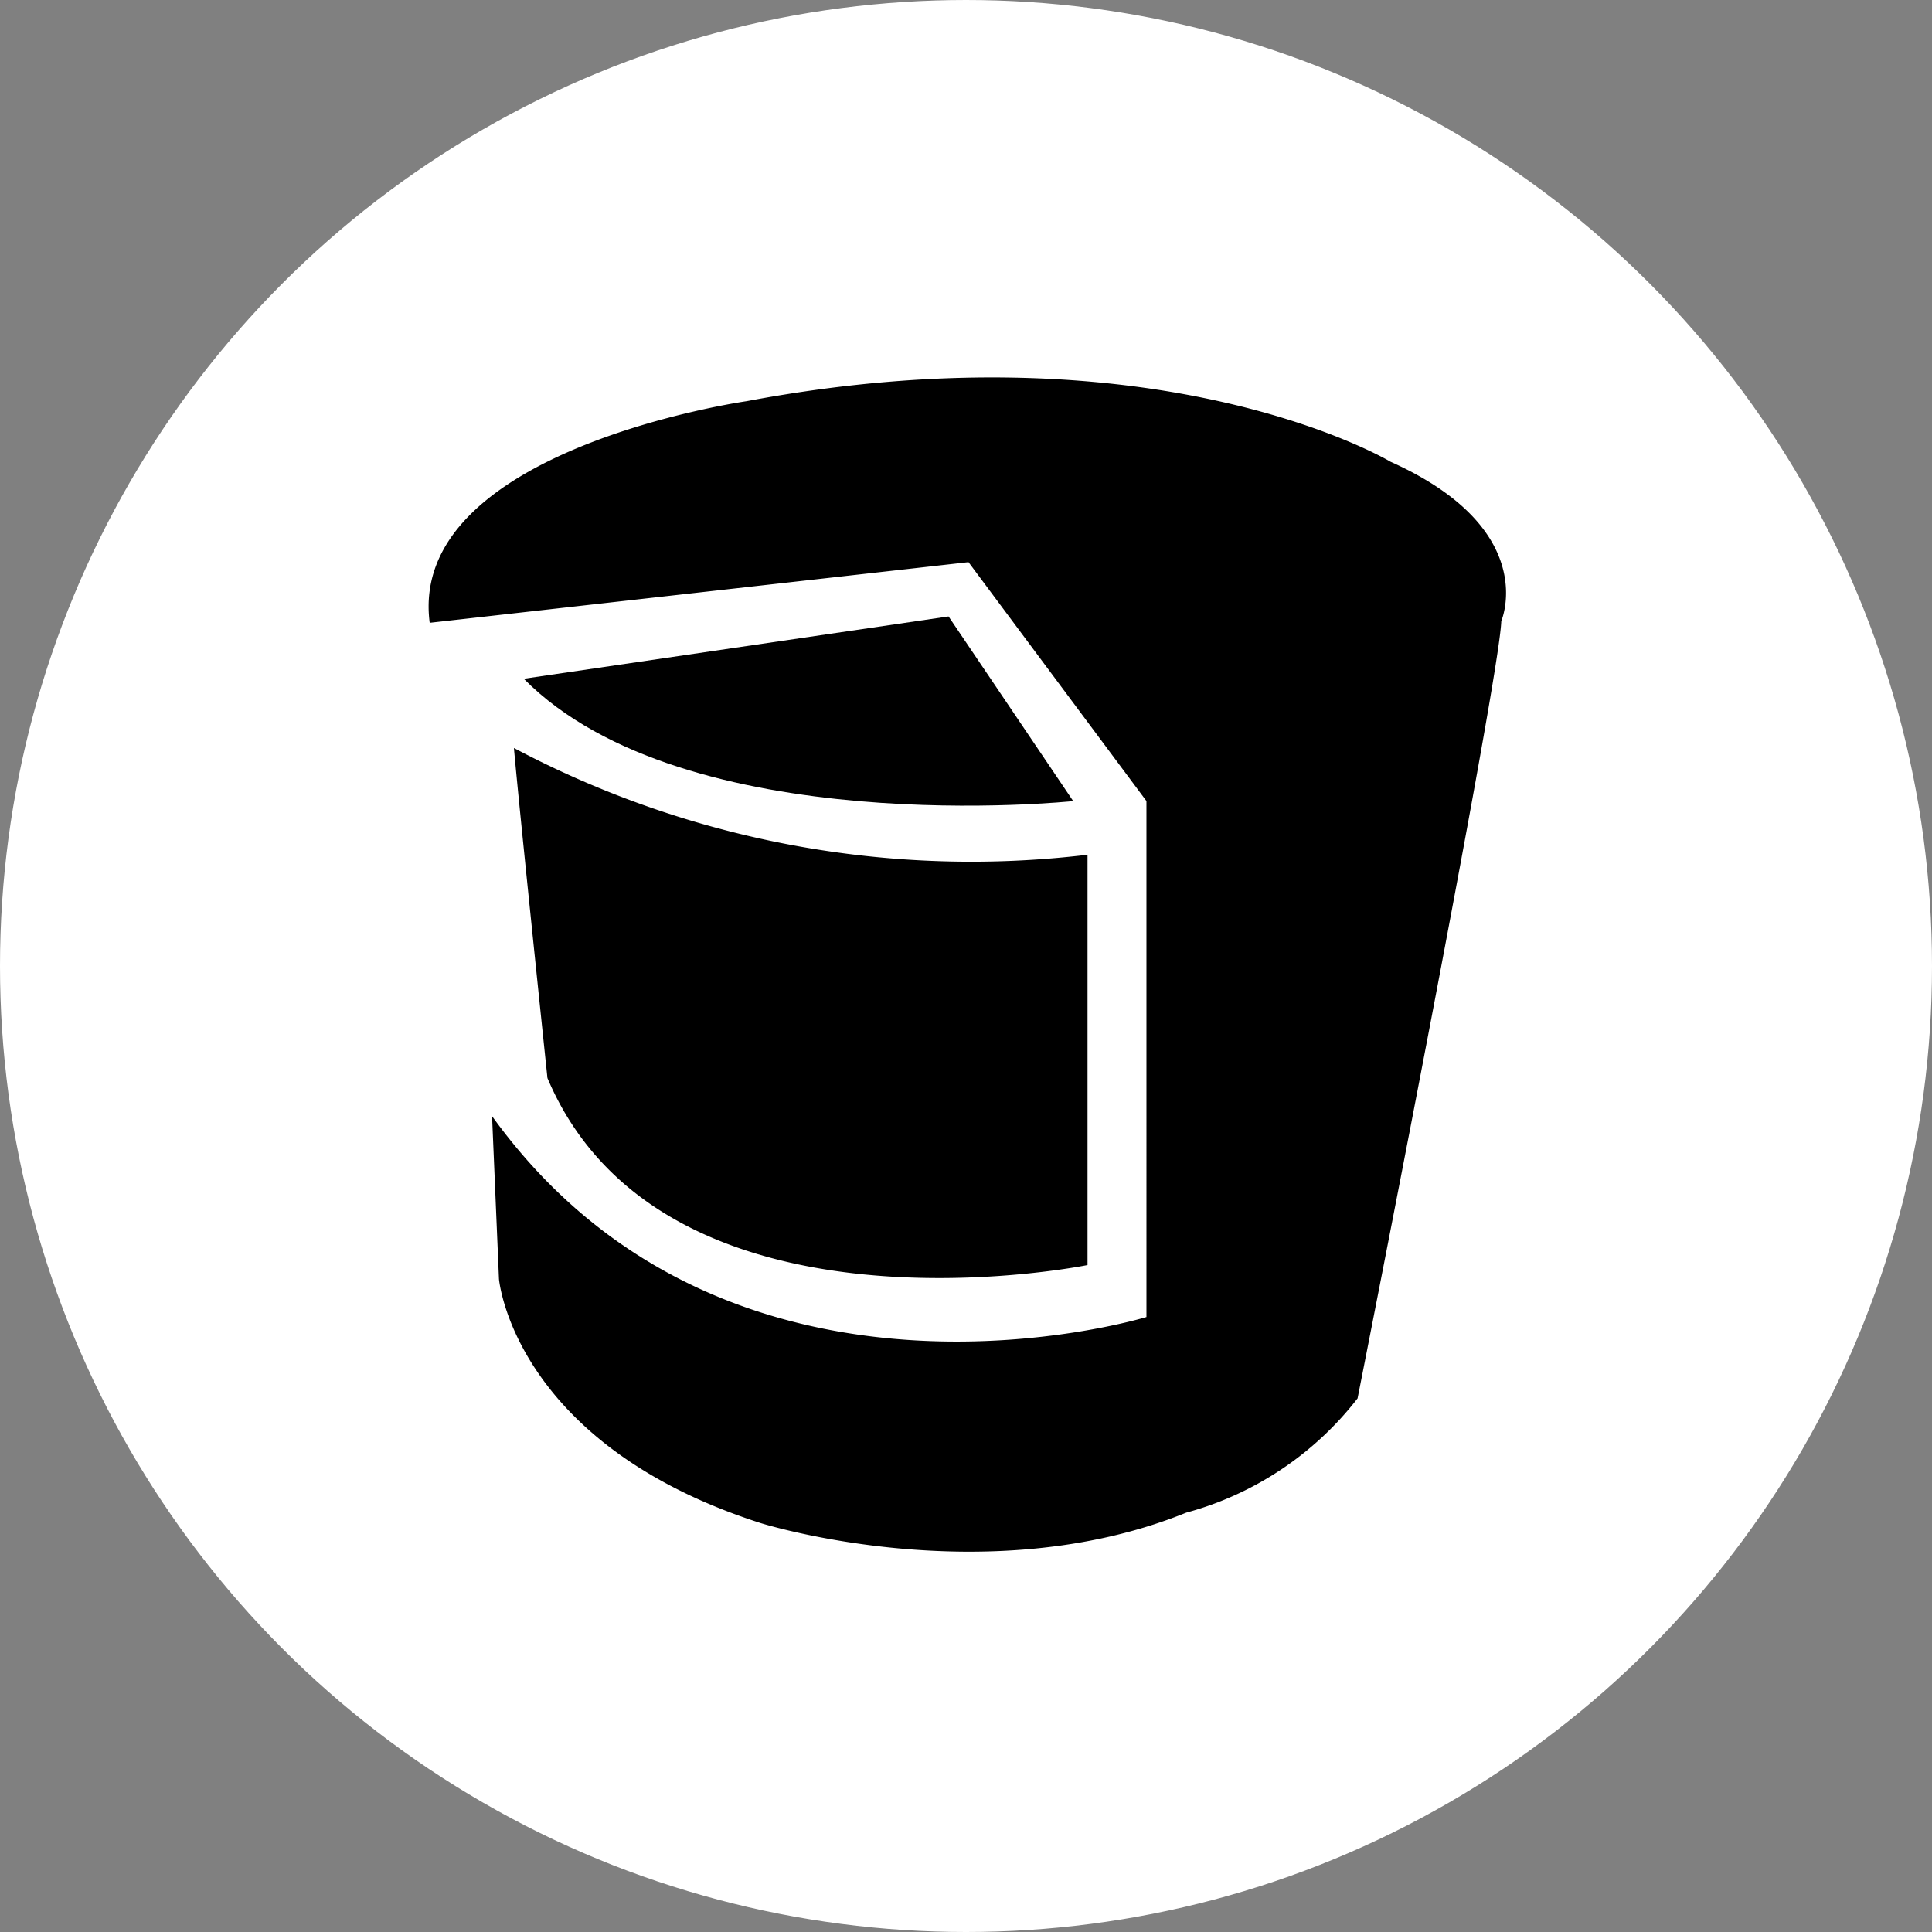
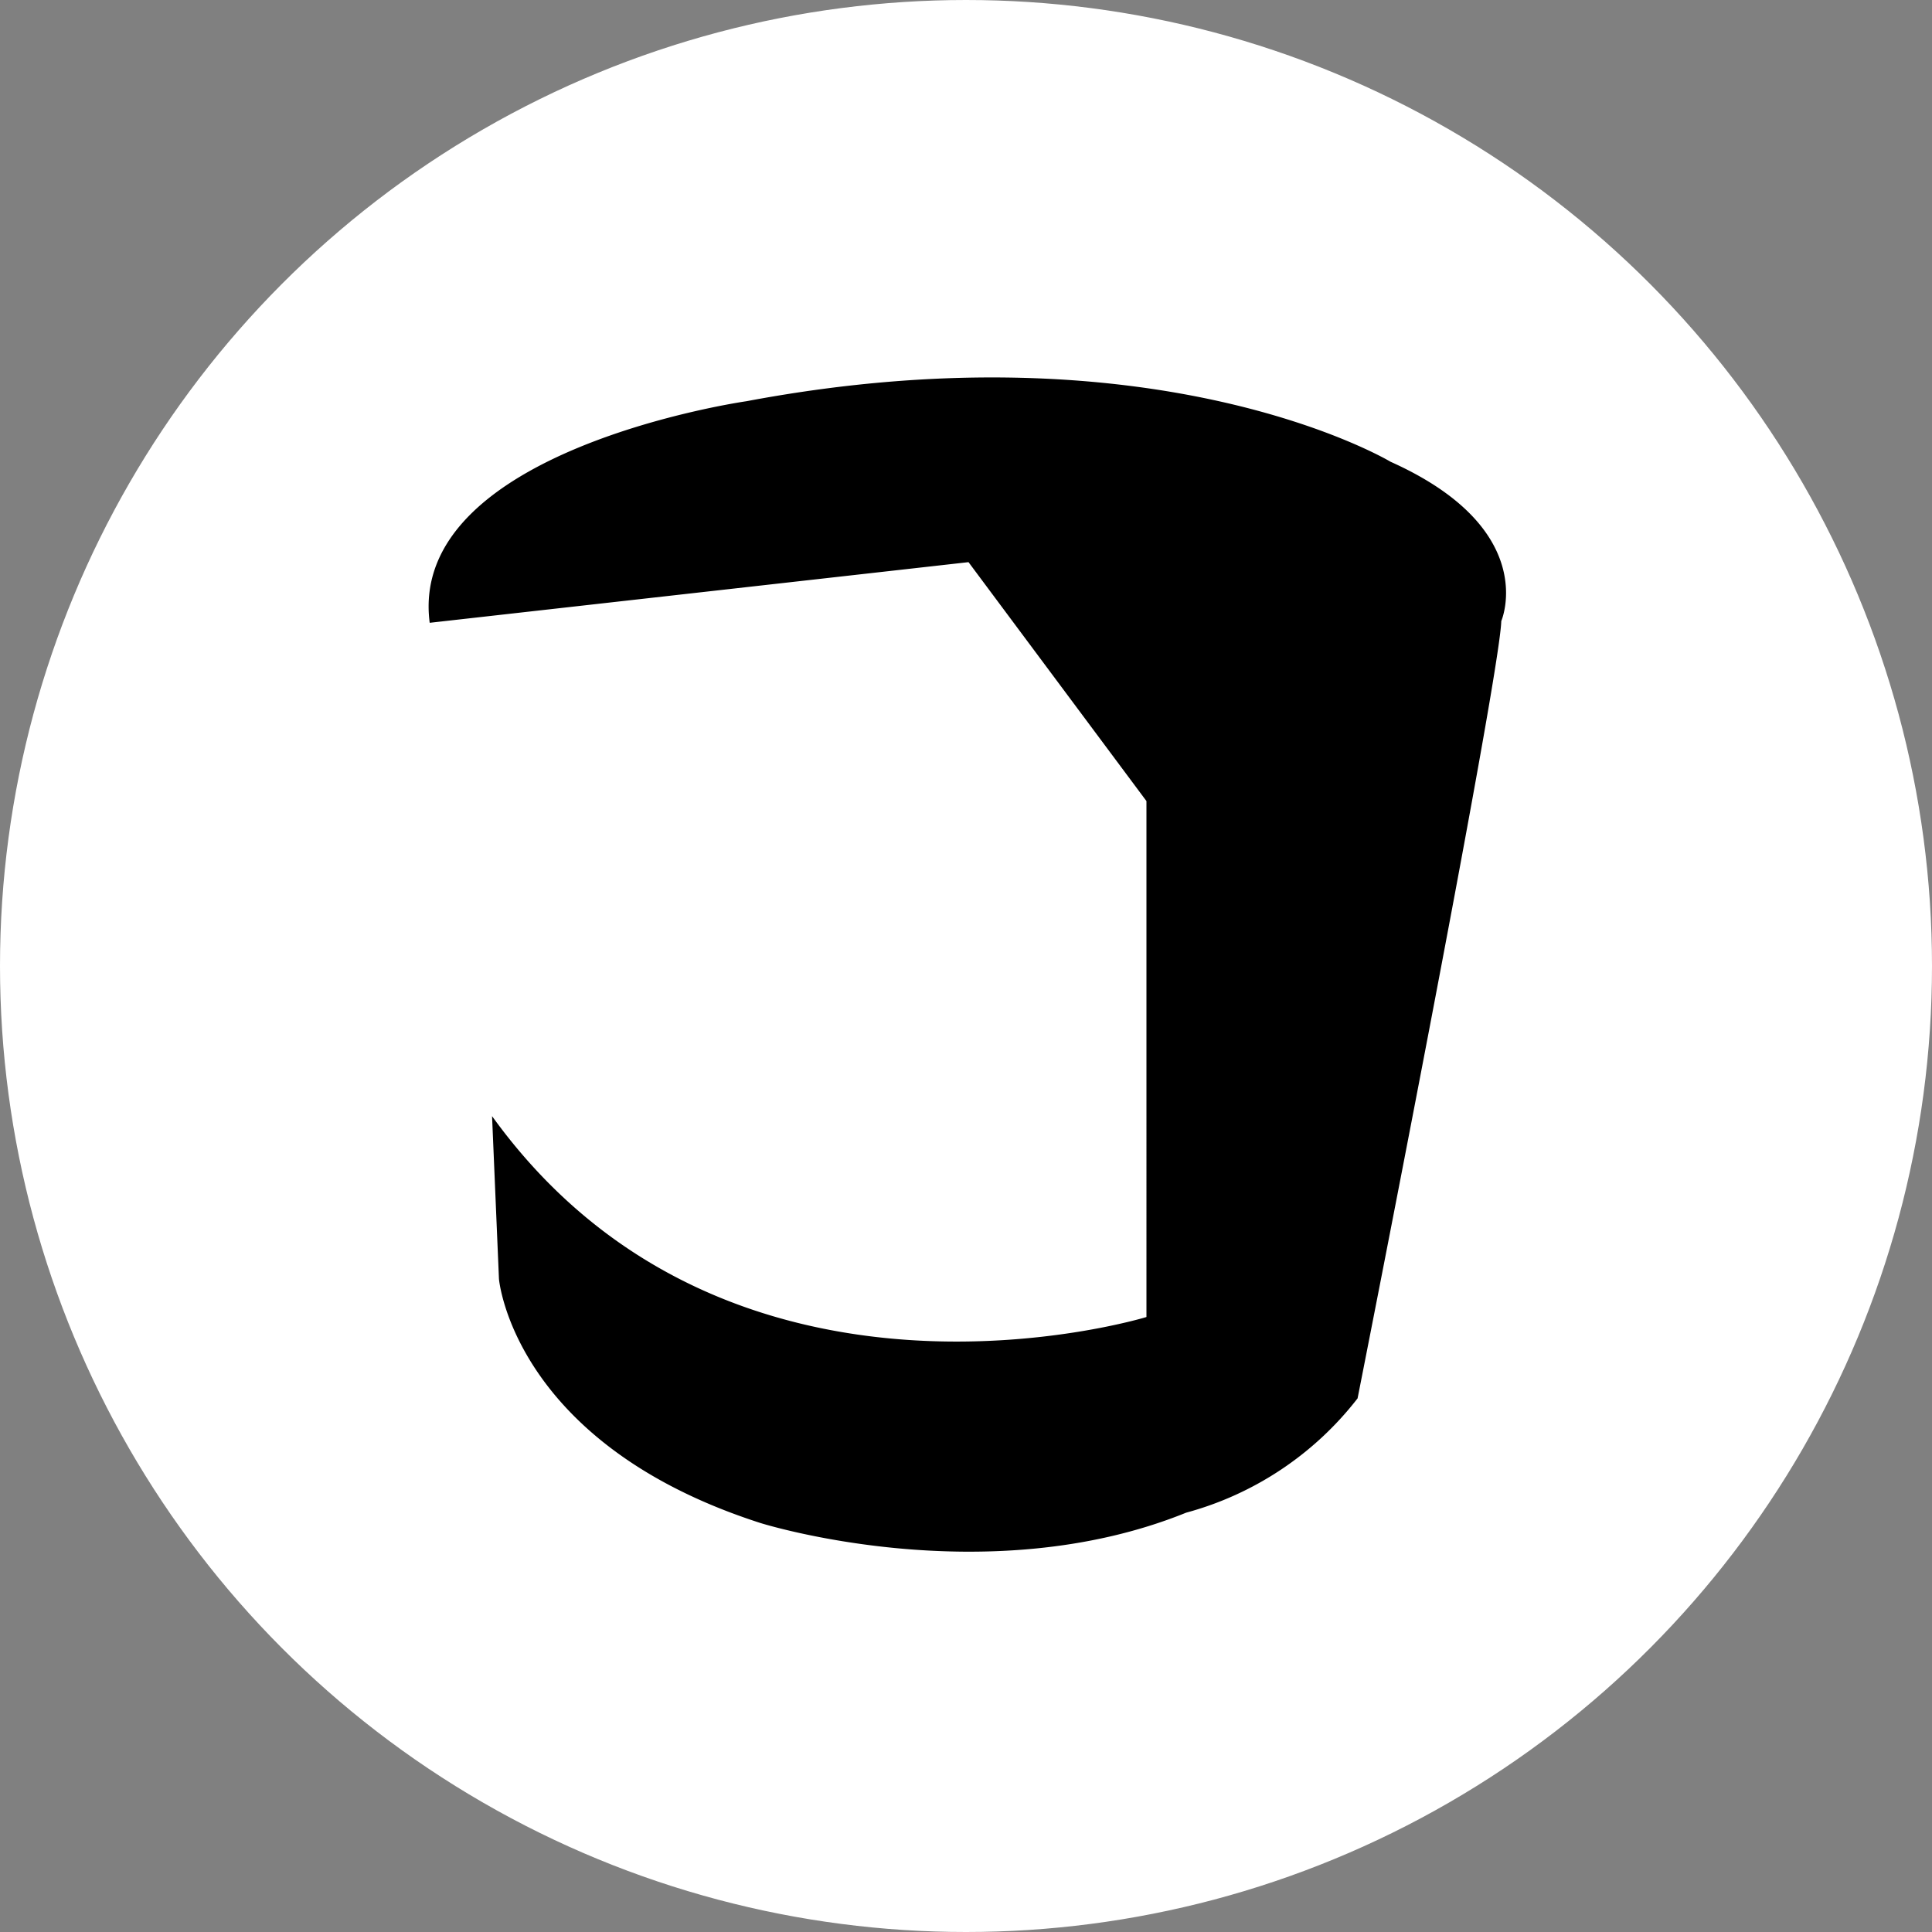
<svg xmlns="http://www.w3.org/2000/svg" id="core-data" width="151" height="151" viewBox="0 0 151 151">
  <rect x="0" y="0" width="151" height="151" fill="#808080" stroke="none" />
  <g id="base" transform="translate(0.5 0.5)">
    <circle id="Ellipse_3" data-name="Ellipse 3" cx="75" cy="75" r="75" fill="#fff" stroke="#fff" stroke-miterlimit="10" stroke-width="1" />
  </g>
  <g id="Group_5" data-name="Group 5" transform="translate(8.62 12.187)">
    <path id="Path_23" data-name="Path 23" d="M108.716,36.354c-.135,4.6-11.231,60.751-11.231,60.751a25.319,25.319,0,0,1-13.395,8.933c-15.693,6.356-33.28.808-33.28.808-19.347-6.222-20.433-19.077-20.433-19.077l-.539-12.721c18.539,25.711,51.145,15.7,51.145,15.7V50.422L67.076,31.749l-42.112,4.74C23.2,22.96,49.724,19.171,49.724,19.171c32.337-6.087,50.337,4.731,50.337,4.731C111.831,29.181,108.716,36.354,108.716,36.354Z" transform="translate(0 0)" />
-     <path id="Path_24" data-name="Path 24" d="M33.714,44.371l33.2-4.871,9.742,14.433S46.342,57.134,33.714,44.371Z" transform="translate(-1.397 -3.508)" />
-     <path id="Path_25" data-name="Path 25" d="M32.8,51.714a76.338,76.338,0,0,0,44.831,8.344V92.125S44.485,98.89,35.42,77.512C35.42,77.512,33.21,56.405,32.8,51.714Z" transform="translate(-1.253 -5.439)" />
  </g>
</svg>